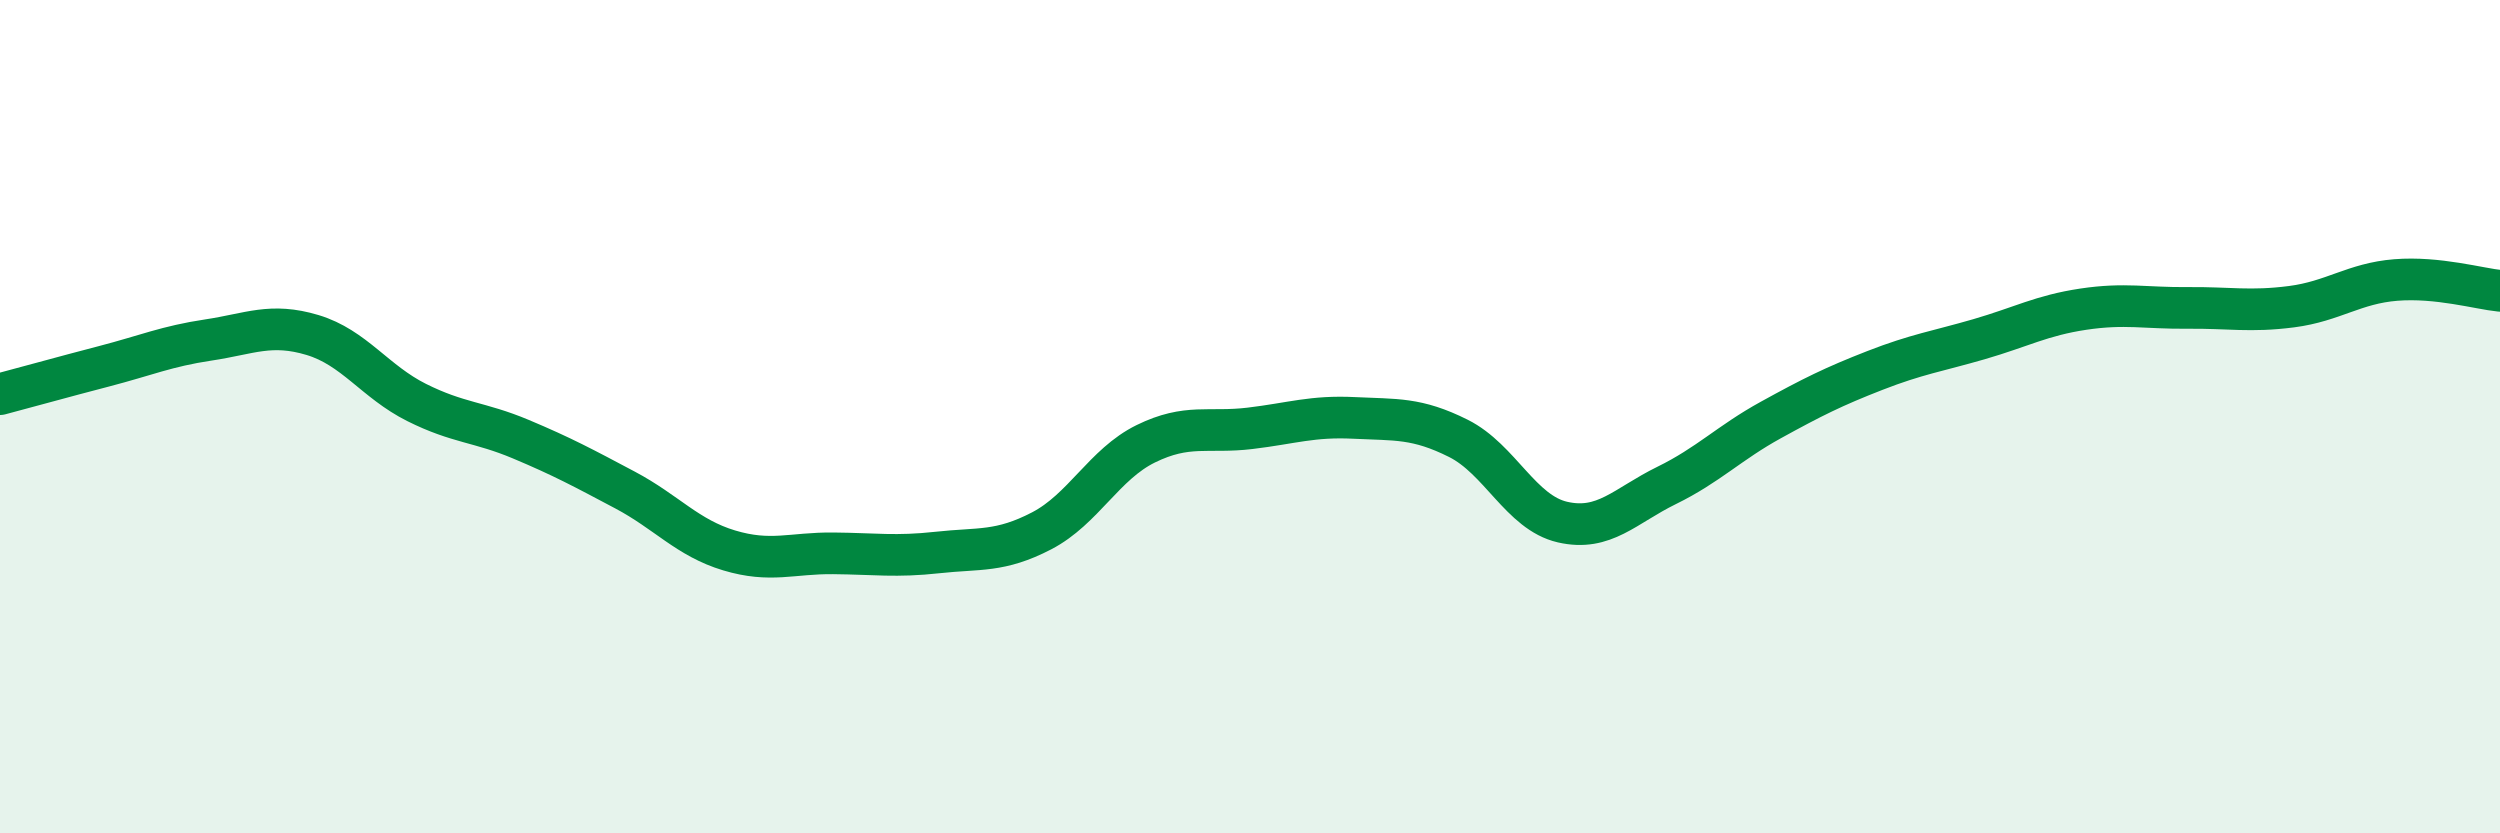
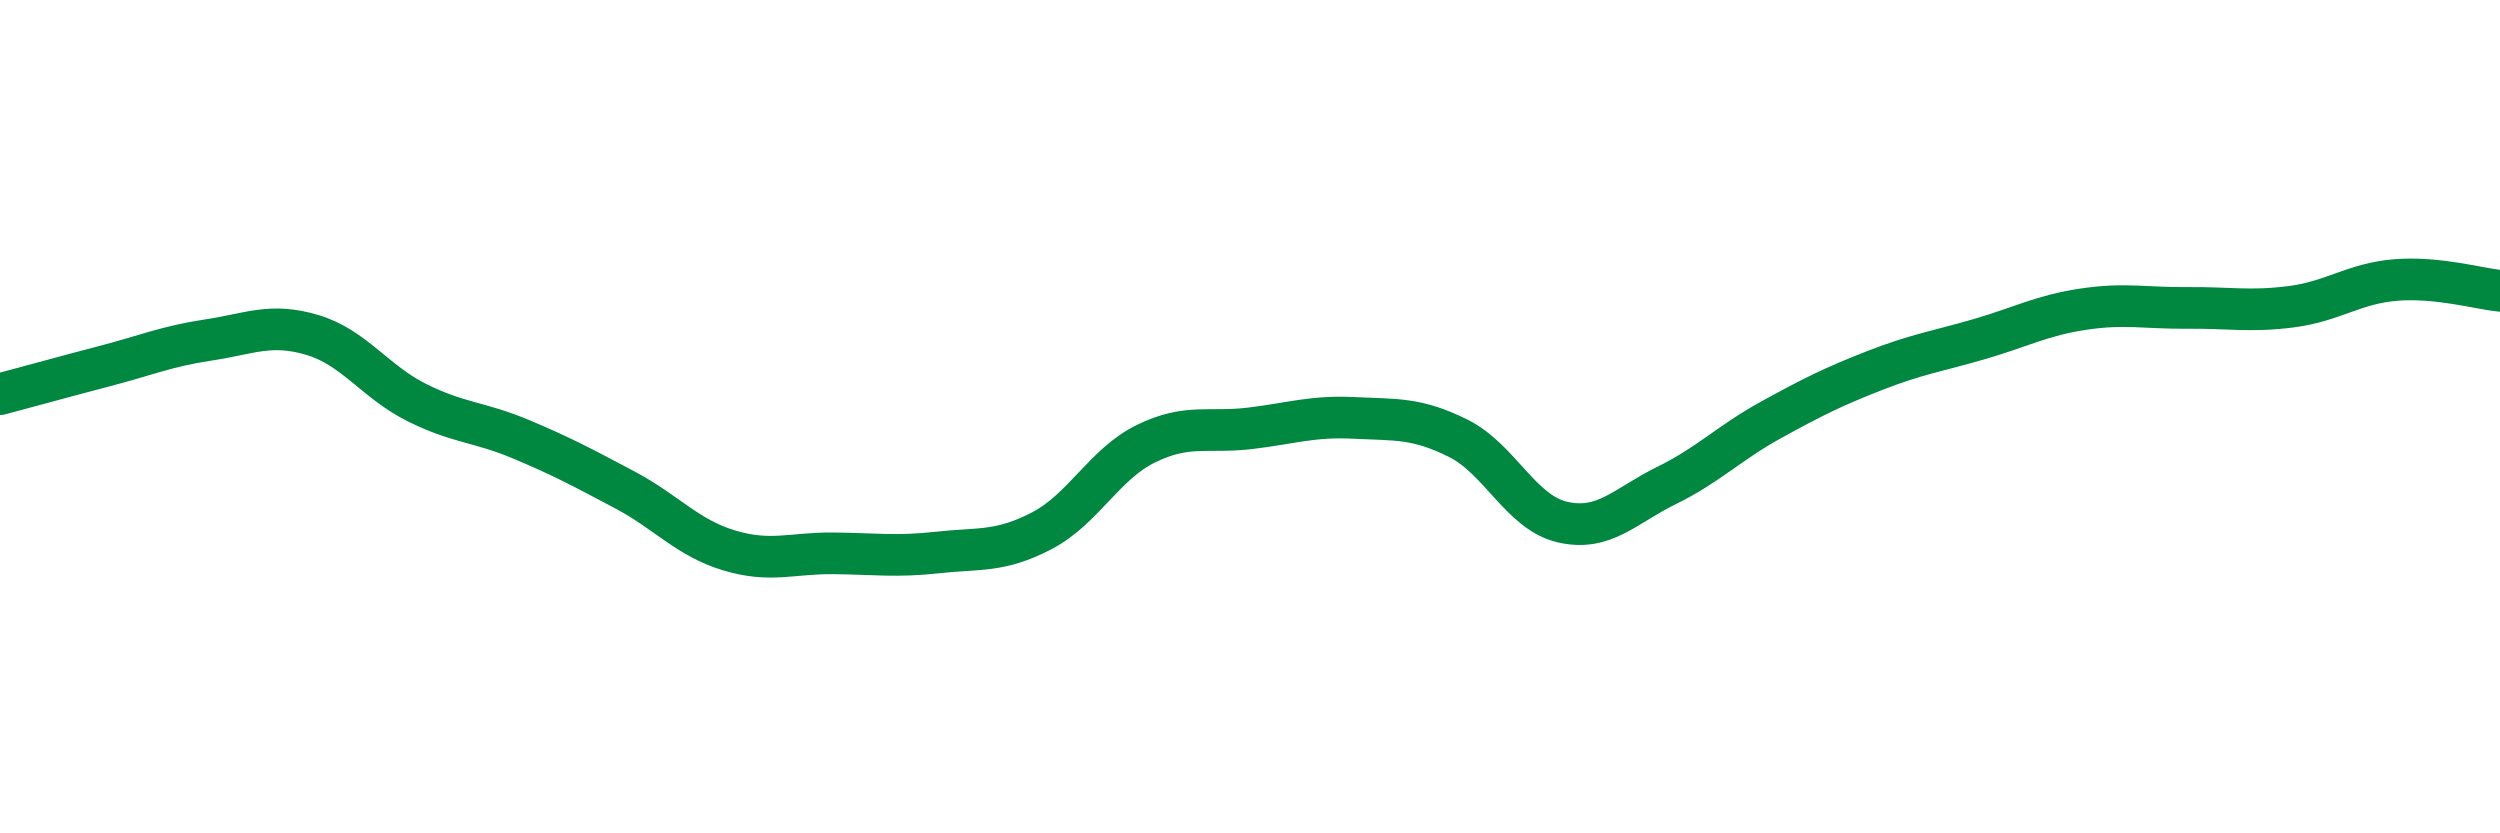
<svg xmlns="http://www.w3.org/2000/svg" width="60" height="20" viewBox="0 0 60 20">
-   <path d="M 0,9.46 C 0.5,9.33 1.5,9.05 2.5,8.79 C 3.5,8.53 4,8.31 5,8.16 C 6,8.01 6.5,7.74 7.5,8.04 C 8.5,8.34 9,9.16 10,9.66 C 11,10.16 11.5,10.12 12.5,10.54 C 13.5,10.96 14,11.23 15,11.76 C 16,12.29 16.5,12.91 17.5,13.21 C 18.5,13.51 19,13.27 20,13.28 C 21,13.29 21.5,13.37 22.5,13.26 C 23.5,13.15 24,13.26 25,12.74 C 26,12.22 26.5,11.14 27.5,10.65 C 28.5,10.16 29,10.4 30,10.28 C 31,10.16 31.5,9.98 32.5,10.03 C 33.5,10.08 34,10.02 35,10.52 C 36,11.02 36.5,12.3 37.5,12.53 C 38.5,12.76 39,12.14 40,11.65 C 41,11.16 41.5,10.63 42.5,10.08 C 43.5,9.53 44,9.28 45,8.89 C 46,8.5 46.5,8.43 47.5,8.14 C 48.5,7.85 49,7.57 50,7.42 C 51,7.27 51.5,7.4 52.5,7.39 C 53.5,7.38 54,7.49 55,7.36 C 56,7.23 56.5,6.8 57.5,6.72 C 58.5,6.64 59.5,6.93 60,6.98L60 20L0 20Z" fill="#008740" opacity="0.1" stroke-linecap="round" stroke-linejoin="round" />
  <path d="M 0,9.46 C 0.5,9.33 1.5,9.05 2.5,8.79 C 3.5,8.53 4,8.31 5,8.16 C 6,8.01 6.5,7.74 7.5,8.04 C 8.5,8.34 9,9.16 10,9.66 C 11,10.16 11.5,10.12 12.5,10.54 C 13.5,10.96 14,11.23 15,11.76 C 16,12.29 16.5,12.91 17.5,13.21 C 18.5,13.51 19,13.27 20,13.28 C 21,13.29 21.5,13.37 22.5,13.26 C 23.5,13.15 24,13.26 25,12.74 C 26,12.22 26.5,11.14 27.5,10.65 C 28.5,10.16 29,10.4 30,10.28 C 31,10.16 31.5,9.98 32.5,10.03 C 33.5,10.08 34,10.02 35,10.52 C 36,11.02 36.5,12.3 37.5,12.53 C 38.5,12.76 39,12.14 40,11.65 C 41,11.16 41.5,10.63 42.5,10.08 C 43.5,9.53 44,9.28 45,8.89 C 46,8.5 46.5,8.43 47.5,8.14 C 48.5,7.85 49,7.57 50,7.42 C 51,7.27 51.5,7.4 52.5,7.39 C 53.5,7.38 54,7.49 55,7.36 C 56,7.23 56.5,6.8 57.5,6.72 C 58.5,6.64 59.5,6.93 60,6.98" stroke="#008740" stroke-width="1" fill="none" stroke-linecap="round" stroke-linejoin="round" />
</svg>